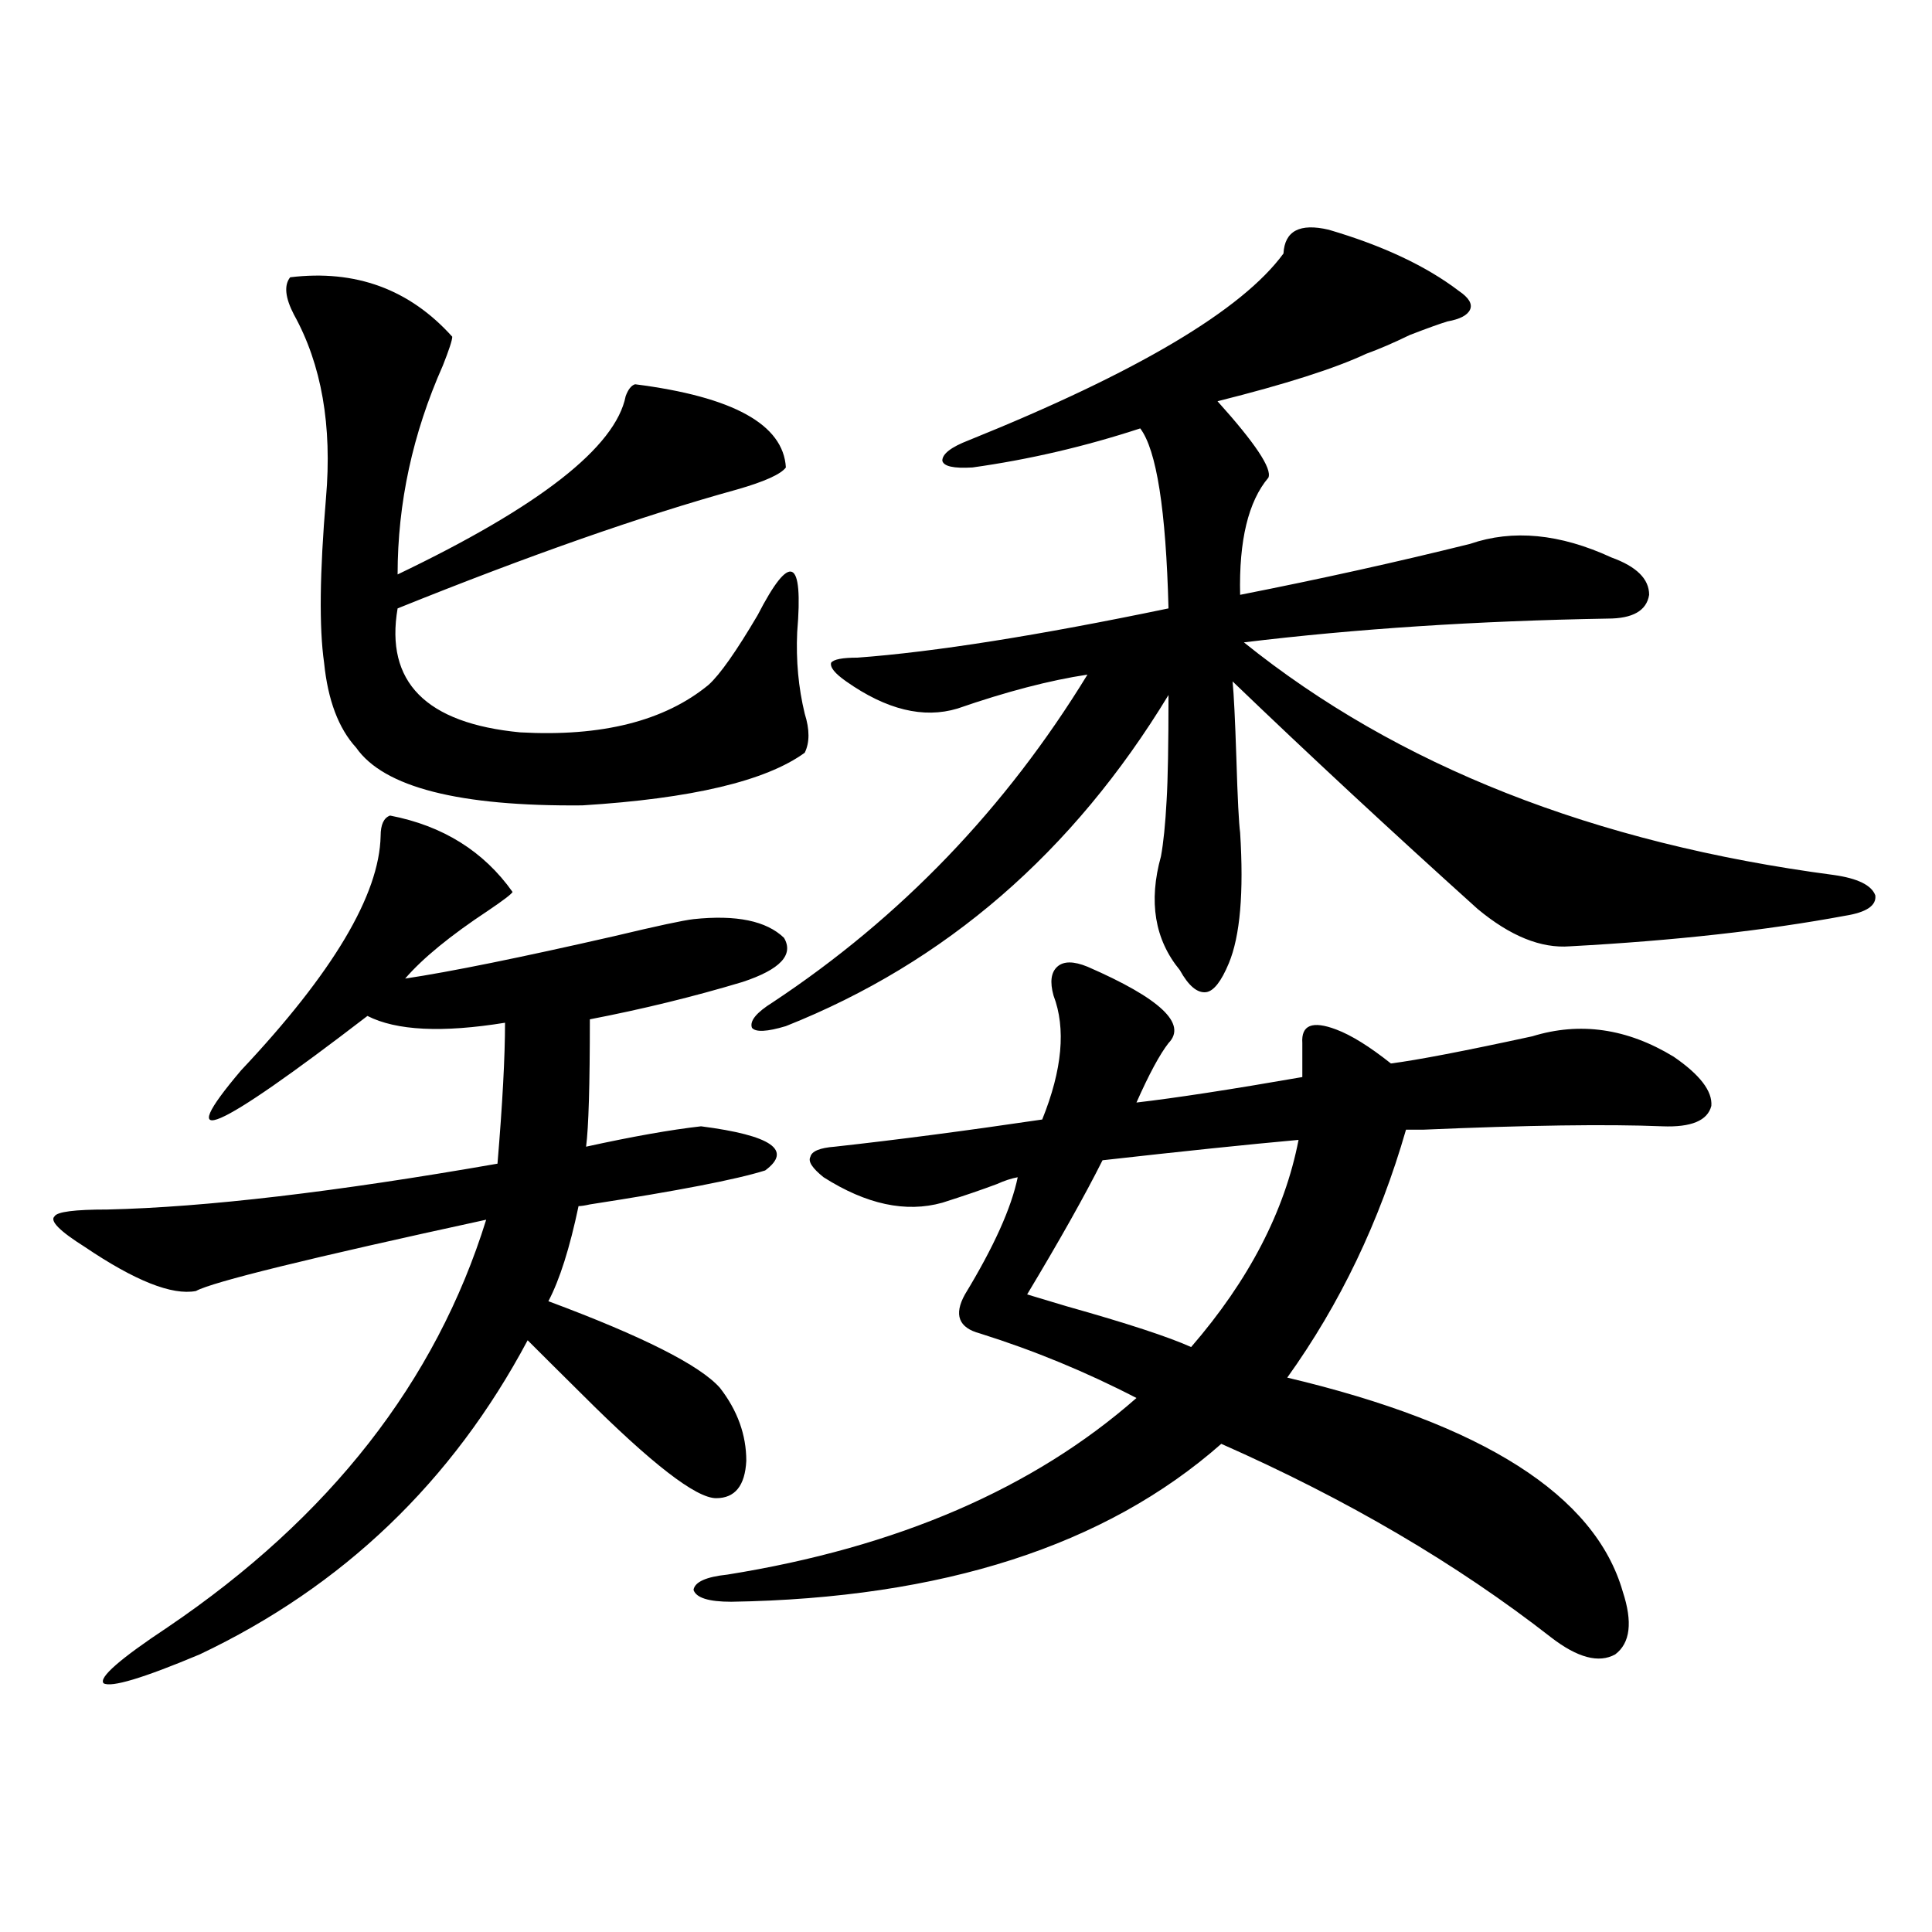
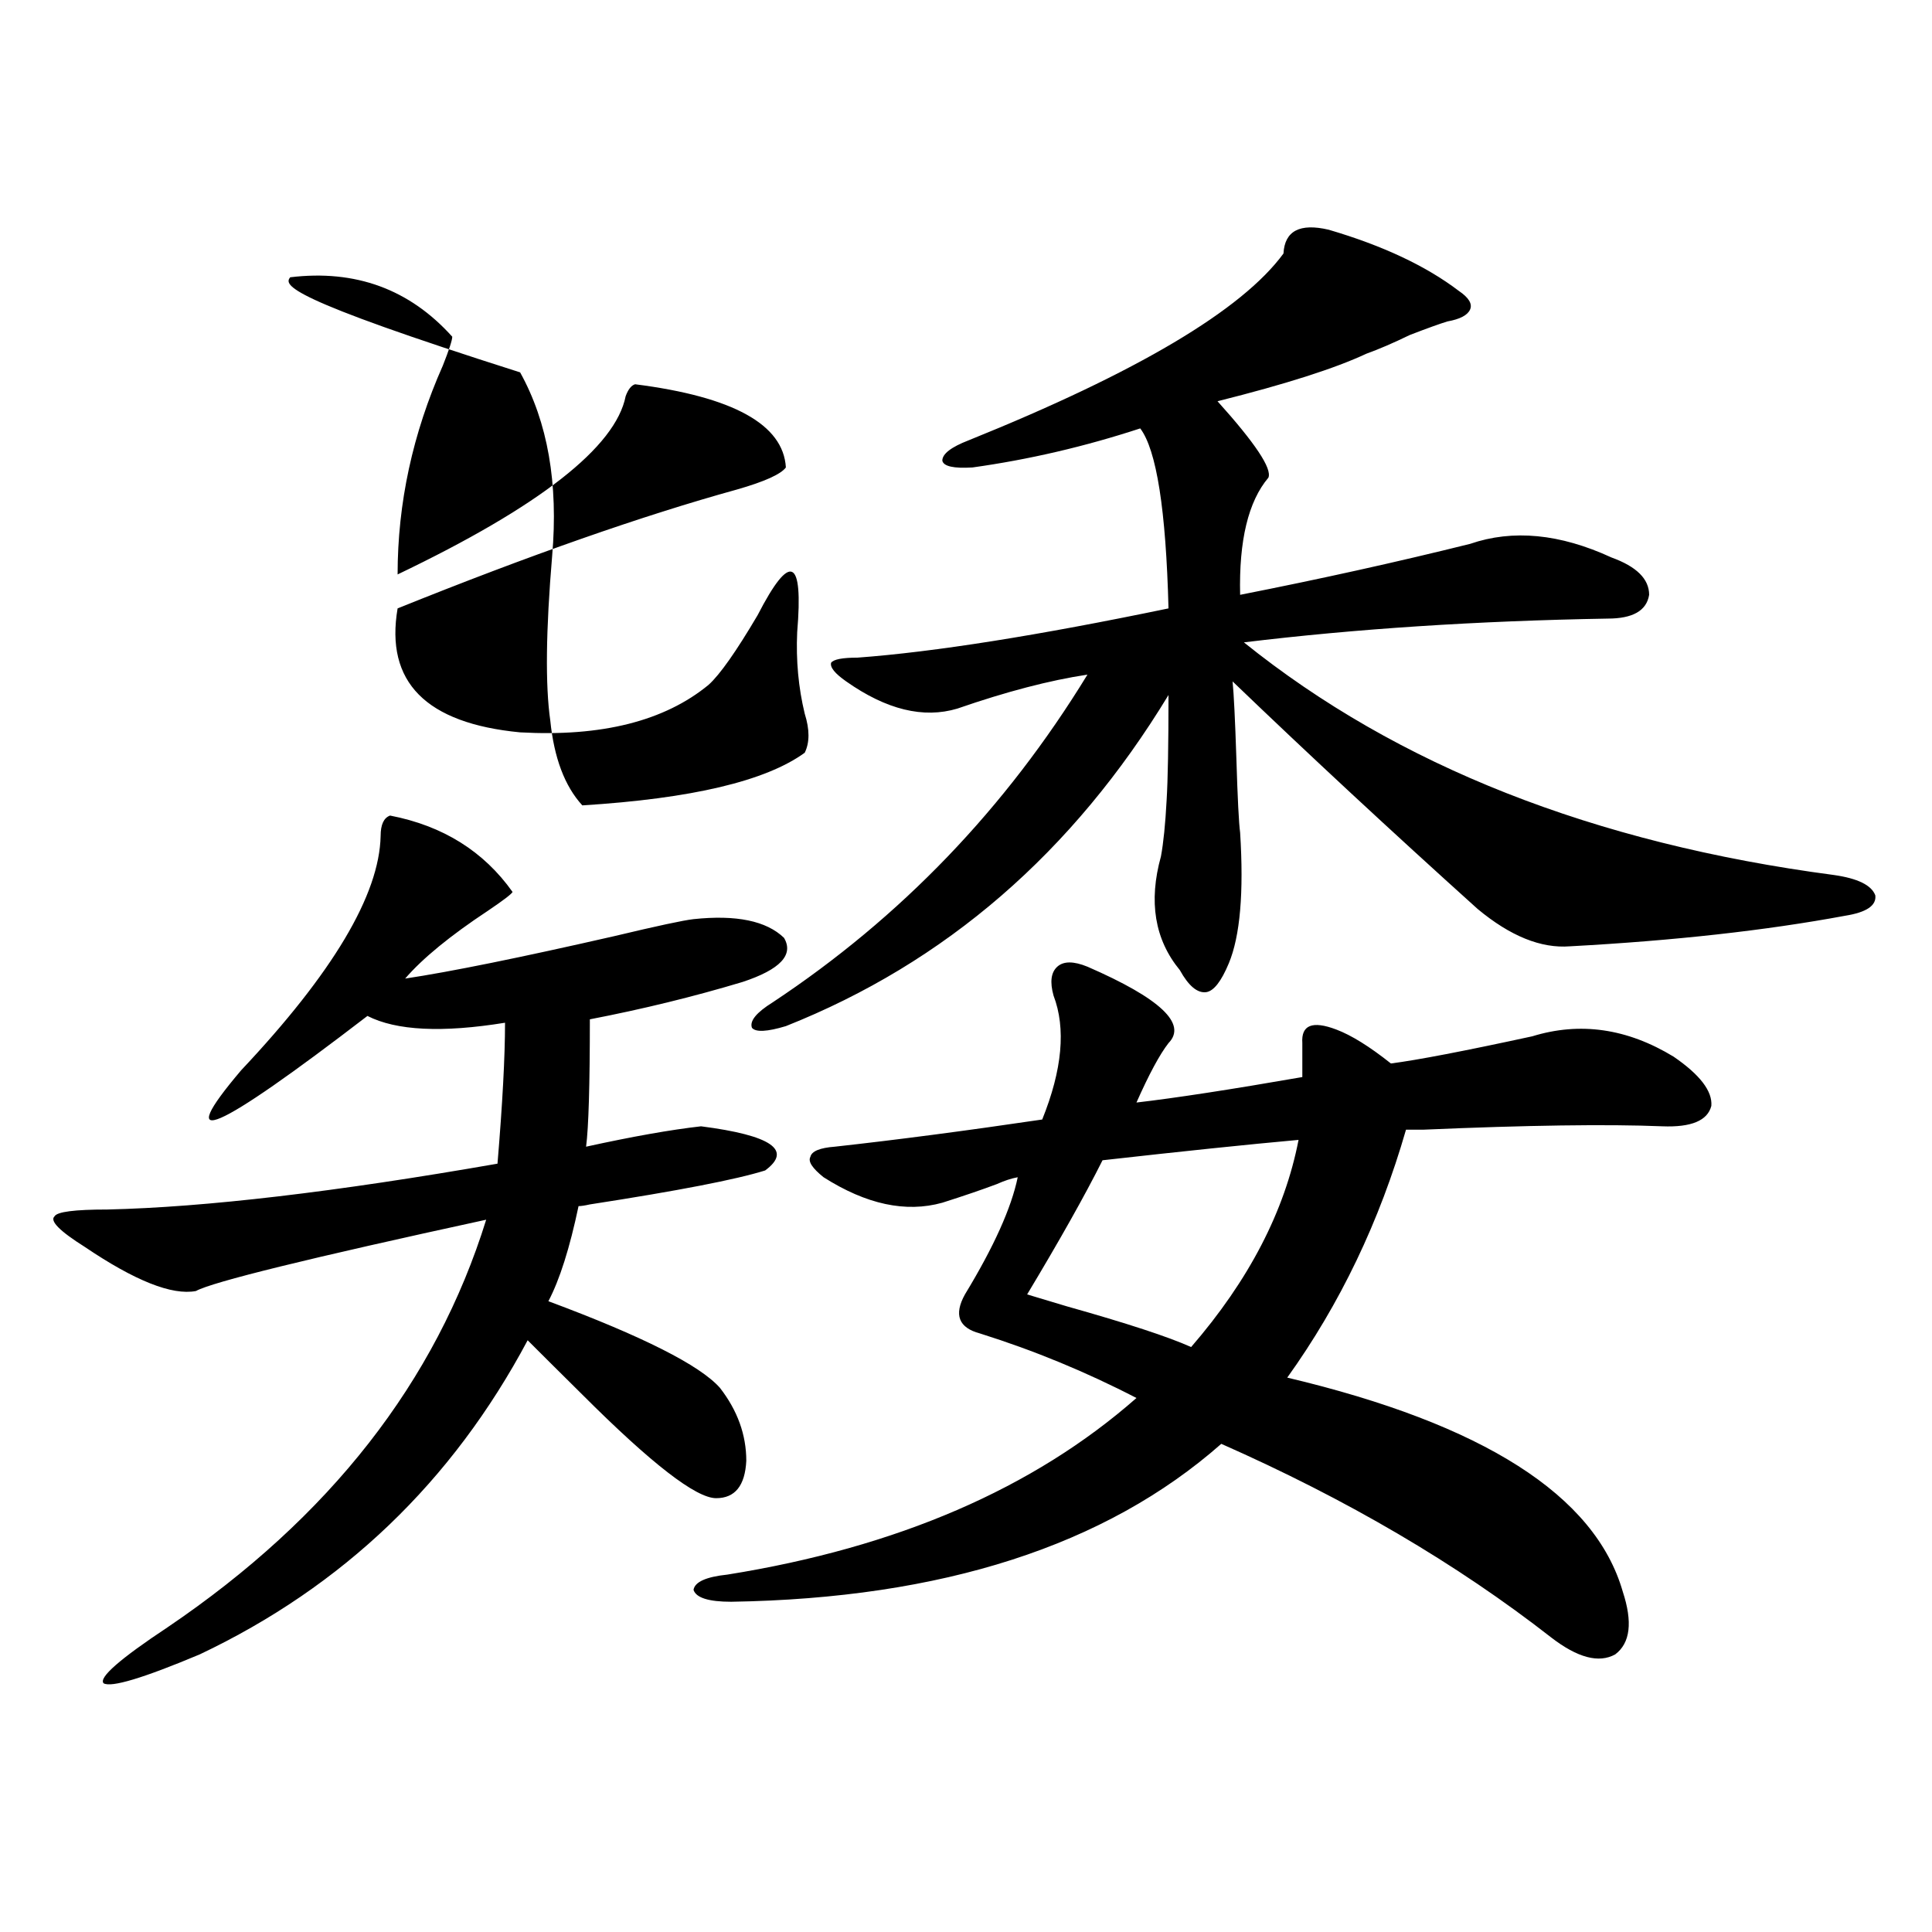
<svg xmlns="http://www.w3.org/2000/svg" version="1.1" id="图层_1" x="0px" y="0px" width="1000px" height="1000px" viewBox="0 0 1000 1000" enable-background="new 0 0 1000 1000" xml:space="preserve">
-   <path d="M201.897,422.133c27.316,5.273,48.444,18.457,63.413,39.551c-0.655,1.181-4.878,4.395-12.683,9.668  c-19.512,12.896-33.825,24.609-42.926,35.156c23.414-3.516,59.511-10.835,108.29-21.973c22.104-5.273,35.762-8.198,40.975-8.789  c22.104-2.335,37.713,0.879,46.828,9.668c5.198,8.789-1.951,16.411-21.463,22.852c-25.365,7.622-51.706,14.063-79.022,19.336  c0,33.989-0.655,55.962-1.951,65.918c24.055-5.273,43.901-8.789,59.511-10.547c36.417,4.696,47.469,12.305,33.17,22.852  c-14.969,4.696-45.212,10.547-90.729,17.578c-2.606,0.591-4.558,0.879-5.854,0.879c-4.558,21.685-9.756,38.095-15.609,49.219  c48.779,18.169,78.367,33.11,88.778,44.824c9.101,11.728,13.658,24.321,13.658,37.793c-0.655,12.896-5.854,19.336-15.609,19.336  c-10.411,0-33.505-17.866-69.267-53.613c-13.018-12.882-22.438-22.261-28.292-28.125c-39.023,73.251-95.607,127.441-169.752,162.598  c-29.268,12.305-45.853,17.276-49.755,14.941c-2.606-2.938,8.445-12.606,33.17-29.004c83.9-56.827,138.854-127.14,164.874-210.938  c-91.705,19.927-141.795,32.231-150.24,36.914c-12.362,2.349-31.554-5.273-57.56-22.852c-13.018-8.198-18.216-13.472-15.609-15.82  c1.296-2.335,10.396-3.516,27.316-3.516c50.73-1.167,118.046-9.077,201.946-23.73c2.592-31.05,3.902-55.371,3.902-72.949  c-32.529,5.273-56.264,4.106-71.218-3.516c-79.357,60.946-101.141,70.313-65.364,28.125c47.469-50.386,71.538-90.815,72.193-121.289  C197.02,426.829,198.636,423.313,201.897,422.133z M150.191,143.52c33.811-4.093,61.782,6.152,83.9,30.762  c0,1.758-1.631,6.743-4.878,14.941c-15.609,35.156-23.414,71.191-23.414,108.105c73.489-35.156,112.833-65.918,118.046-92.285  c1.296-3.516,2.927-5.562,4.878-6.152c50.73,6.454,76.736,20.806,78.047,43.066c-2.606,3.516-11.066,7.333-25.365,11.426  c-48.779,13.485-107.314,33.989-175.605,61.523c-6.509,38.095,14.634,59.478,63.413,64.16c42.271,2.349,74.785-5.851,97.559-24.609  c5.854-5.273,14.299-17.276,25.365-36.035c16.905-32.808,23.734-29.883,20.487,8.789c-0.655,14.653,0.641,28.716,3.902,42.188  c2.592,8.212,2.592,14.941,0,20.215c-20.167,14.653-58.535,23.73-115.119,27.246c-63.748,0.591-102.771-9.366-117.07-29.883  c-9.115-9.956-14.634-24.609-16.585-43.945c-2.606-18.155-2.286-46.582,0.976-85.254c3.247-37.491-2.286-69.132-16.585-94.922  C147.585,154.066,146.93,147.626,150.191,143.52z M562.864,500.355c37.713,16.411,51.706,29.595,41.95,39.551  c-4.558,5.864-10.091,16.122-16.585,30.762c20.152-2.335,48.779-6.729,85.852-13.184v-17.578  c-0.655-9.366,5.198-11.714,17.561-7.031c7.805,2.938,17.226,8.789,28.292,17.578c13.658-1.758,38.048-6.44,73.169-14.063  c24.71-7.608,49.1-4.093,73.169,10.547c13.658,9.38,20.152,17.88,19.512,25.488c-1.951,7.622-10.411,11.138-25.365,10.547  c-28.627-1.167-69.922-0.577-123.899,1.758c-3.902,0-6.829,0-8.78,0c-13.658,47.461-34.146,90.239-61.462,128.32  c101.461,24.032,159.341,60.946,173.654,110.742c5.198,15.82,3.902,26.655-3.902,32.52c-8.46,4.683-19.512,1.758-33.17-8.789  c-48.779-38.081-105.698-71.479-170.728-100.195c-59.846,52.734-144.387,79.98-253.652,81.738c-11.707,0-18.216-2.06-19.512-6.152  c0.641-4.106,6.494-6.743,17.561-7.91c87.803-14.063,158.365-44.522,211.702-91.406c-26.021-13.472-53.017-24.609-80.974-33.398  c-11.066-2.925-13.658-9.668-7.805-20.215c14.954-24.609,24.055-44.824,27.316-60.645c-3.262,0.591-6.829,1.758-10.731,3.516  c-7.805,2.938-17.24,6.152-28.292,9.668c-18.871,5.273-39.358,0.879-61.462-13.184c-5.854-4.683-8.14-8.198-6.829-10.547  c0.641-2.925,4.878-4.683,12.683-5.273c31.859-3.516,67.636-8.198,107.314-14.063c10.396-25.776,12.348-47.159,5.854-64.16  c-1.951-7.031-1.311-12.003,1.951-14.941C550.502,497.431,555.7,497.431,562.864,500.355z M687.739,118.91  c27.957,8.212,50.396,18.759,67.315,31.641c5.198,3.516,7.149,6.743,5.854,9.668c-1.311,2.938-5.213,4.985-11.707,6.152  c-3.902,1.181-10.411,3.516-19.512,7.031c-8.46,4.106-15.944,7.333-22.438,9.668c-16.265,7.622-41.95,15.82-77.071,24.609  c19.512,21.685,28.292,34.868,26.341,39.551c-10.411,12.305-15.289,32.52-14.634,60.645c41.615-8.198,81.294-16.987,119.021-26.367  c22.104-7.608,46.493-5.273,73.169,7.031c13.003,4.696,19.512,11.138,19.512,19.336c-1.311,8.212-8.46,12.305-21.463,12.305  c-67.65,1.181-130.408,5.273-188.288,12.305c79.343,63.872,181.124,104.013,305.358,120.41c12.348,1.758,19.512,5.273,21.463,10.547  c0.641,5.273-4.558,8.789-15.609,10.547c-40.975,7.622-88.458,12.896-142.436,15.82c-14.969,1.181-30.898-5.273-47.804-19.336  c-44.877-40.43-87.162-79.679-126.826-117.773c0.641,6.454,1.296,19.638,1.951,39.551c0.641,21.094,1.296,33.989,1.951,38.672  c1.951,31.063,0,53.613-5.854,67.676c-3.902,9.38-7.805,14.364-11.707,14.941c-4.558,0.591-9.115-3.214-13.658-11.426  c-13.018-15.82-16.265-35.444-9.756-58.887c1.296-7.031,2.271-16.699,2.927-29.004c0.641-10.547,0.976-28.702,0.976-54.492  C555.38,441.181,489.36,498.31,406.771,531.117c-9.756,2.938-15.609,3.228-17.561,0.879c-1.311-3.516,2.271-7.91,10.731-13.184  c66.34-43.945,120.638-100.483,162.923-169.629c-19.512,2.938-41.95,8.789-67.315,17.578c-17.561,5.273-36.752,0.591-57.56-14.063  c-5.854-4.093-8.46-7.319-7.805-9.668c1.296-1.758,5.854-2.637,13.658-2.637c39.664-2.925,93.321-11.426,160.972-25.488  c-1.311-50.977-6.188-82.026-14.634-93.164c-28.627,9.38-57.56,16.122-86.827,20.215c-9.756,0.591-14.969-0.577-15.609-3.516  c0-3.516,4.543-7.031,13.658-10.547c87.147-35.156,141.46-67.374,162.923-96.68C664.966,119.501,672.771,115.395,687.739,118.91z   M672.13,590.004c-26.021,2.349-59.846,5.864-101.461,10.547c-9.115,18.169-22.118,41.309-39.023,69.434  c3.902,1.181,10.731,3.228,20.487,6.152c31.219,8.789,52.682,15.82,64.389,21.094C646.43,662.665,664.966,626.918,672.13,590.004z" />
+   <path d="M201.897,422.133c27.316,5.273,48.444,18.457,63.413,39.551c-0.655,1.181-4.878,4.395-12.683,9.668  c-19.512,12.896-33.825,24.609-42.926,35.156c23.414-3.516,59.511-10.835,108.29-21.973c22.104-5.273,35.762-8.198,40.975-8.789  c22.104-2.335,37.713,0.879,46.828,9.668c5.198,8.789-1.951,16.411-21.463,22.852c-25.365,7.622-51.706,14.063-79.022,19.336  c0,33.989-0.655,55.962-1.951,65.918c24.055-5.273,43.901-8.789,59.511-10.547c36.417,4.696,47.469,12.305,33.17,22.852  c-14.969,4.696-45.212,10.547-90.729,17.578c-2.606,0.591-4.558,0.879-5.854,0.879c-4.558,21.685-9.756,38.095-15.609,49.219  c48.779,18.169,78.367,33.11,88.778,44.824c9.101,11.728,13.658,24.321,13.658,37.793c-0.655,12.896-5.854,19.336-15.609,19.336  c-10.411,0-33.505-17.866-69.267-53.613c-13.018-12.882-22.438-22.261-28.292-28.125c-39.023,73.251-95.607,127.441-169.752,162.598  c-29.268,12.305-45.853,17.276-49.755,14.941c-2.606-2.938,8.445-12.606,33.17-29.004c83.9-56.827,138.854-127.14,164.874-210.938  c-91.705,19.927-141.795,32.231-150.24,36.914c-12.362,2.349-31.554-5.273-57.56-22.852c-13.018-8.198-18.216-13.472-15.609-15.82  c1.296-2.335,10.396-3.516,27.316-3.516c50.73-1.167,118.046-9.077,201.946-23.73c2.592-31.05,3.902-55.371,3.902-72.949  c-32.529,5.273-56.264,4.106-71.218-3.516c-79.357,60.946-101.141,70.313-65.364,28.125c47.469-50.386,71.538-90.815,72.193-121.289  C197.02,426.829,198.636,423.313,201.897,422.133z M150.191,143.52c33.811-4.093,61.782,6.152,83.9,30.762  c0,1.758-1.631,6.743-4.878,14.941c-15.609,35.156-23.414,71.191-23.414,108.105c73.489-35.156,112.833-65.918,118.046-92.285  c1.296-3.516,2.927-5.562,4.878-6.152c50.73,6.454,76.736,20.806,78.047,43.066c-2.606,3.516-11.066,7.333-25.365,11.426  c-48.779,13.485-107.314,33.989-175.605,61.523c-6.509,38.095,14.634,59.478,63.413,64.16c42.271,2.349,74.785-5.851,97.559-24.609  c5.854-5.273,14.299-17.276,25.365-36.035c16.905-32.808,23.734-29.883,20.487,8.789c-0.655,14.653,0.641,28.716,3.902,42.188  c2.592,8.212,2.592,14.941,0,20.215c-20.167,14.653-58.535,23.73-115.119,27.246c-9.115-9.956-14.634-24.609-16.585-43.945c-2.606-18.155-2.286-46.582,0.976-85.254c3.247-37.491-2.286-69.132-16.585-94.922  C147.585,154.066,146.93,147.626,150.191,143.52z M562.864,500.355c37.713,16.411,51.706,29.595,41.95,39.551  c-4.558,5.864-10.091,16.122-16.585,30.762c20.152-2.335,48.779-6.729,85.852-13.184v-17.578  c-0.655-9.366,5.198-11.714,17.561-7.031c7.805,2.938,17.226,8.789,28.292,17.578c13.658-1.758,38.048-6.44,73.169-14.063  c24.71-7.608,49.1-4.093,73.169,10.547c13.658,9.38,20.152,17.88,19.512,25.488c-1.951,7.622-10.411,11.138-25.365,10.547  c-28.627-1.167-69.922-0.577-123.899,1.758c-3.902,0-6.829,0-8.78,0c-13.658,47.461-34.146,90.239-61.462,128.32  c101.461,24.032,159.341,60.946,173.654,110.742c5.198,15.82,3.902,26.655-3.902,32.52c-8.46,4.683-19.512,1.758-33.17-8.789  c-48.779-38.081-105.698-71.479-170.728-100.195c-59.846,52.734-144.387,79.98-253.652,81.738c-11.707,0-18.216-2.06-19.512-6.152  c0.641-4.106,6.494-6.743,17.561-7.91c87.803-14.063,158.365-44.522,211.702-91.406c-26.021-13.472-53.017-24.609-80.974-33.398  c-11.066-2.925-13.658-9.668-7.805-20.215c14.954-24.609,24.055-44.824,27.316-60.645c-3.262,0.591-6.829,1.758-10.731,3.516  c-7.805,2.938-17.24,6.152-28.292,9.668c-18.871,5.273-39.358,0.879-61.462-13.184c-5.854-4.683-8.14-8.198-6.829-10.547  c0.641-2.925,4.878-4.683,12.683-5.273c31.859-3.516,67.636-8.198,107.314-14.063c10.396-25.776,12.348-47.159,5.854-64.16  c-1.951-7.031-1.311-12.003,1.951-14.941C550.502,497.431,555.7,497.431,562.864,500.355z M687.739,118.91  c27.957,8.212,50.396,18.759,67.315,31.641c5.198,3.516,7.149,6.743,5.854,9.668c-1.311,2.938-5.213,4.985-11.707,6.152  c-3.902,1.181-10.411,3.516-19.512,7.031c-8.46,4.106-15.944,7.333-22.438,9.668c-16.265,7.622-41.95,15.82-77.071,24.609  c19.512,21.685,28.292,34.868,26.341,39.551c-10.411,12.305-15.289,32.52-14.634,60.645c41.615-8.198,81.294-16.987,119.021-26.367  c22.104-7.608,46.493-5.273,73.169,7.031c13.003,4.696,19.512,11.138,19.512,19.336c-1.311,8.212-8.46,12.305-21.463,12.305  c-67.65,1.181-130.408,5.273-188.288,12.305c79.343,63.872,181.124,104.013,305.358,120.41c12.348,1.758,19.512,5.273,21.463,10.547  c0.641,5.273-4.558,8.789-15.609,10.547c-40.975,7.622-88.458,12.896-142.436,15.82c-14.969,1.181-30.898-5.273-47.804-19.336  c-44.877-40.43-87.162-79.679-126.826-117.773c0.641,6.454,1.296,19.638,1.951,39.551c0.641,21.094,1.296,33.989,1.951,38.672  c1.951,31.063,0,53.613-5.854,67.676c-3.902,9.38-7.805,14.364-11.707,14.941c-4.558,0.591-9.115-3.214-13.658-11.426  c-13.018-15.82-16.265-35.444-9.756-58.887c1.296-7.031,2.271-16.699,2.927-29.004c0.641-10.547,0.976-28.702,0.976-54.492  C555.38,441.181,489.36,498.31,406.771,531.117c-9.756,2.938-15.609,3.228-17.561,0.879c-1.311-3.516,2.271-7.91,10.731-13.184  c66.34-43.945,120.638-100.483,162.923-169.629c-19.512,2.938-41.95,8.789-67.315,17.578c-17.561,5.273-36.752,0.591-57.56-14.063  c-5.854-4.093-8.46-7.319-7.805-9.668c1.296-1.758,5.854-2.637,13.658-2.637c39.664-2.925,93.321-11.426,160.972-25.488  c-1.311-50.977-6.188-82.026-14.634-93.164c-28.627,9.38-57.56,16.122-86.827,20.215c-9.756,0.591-14.969-0.577-15.609-3.516  c0-3.516,4.543-7.031,13.658-10.547c87.147-35.156,141.46-67.374,162.923-96.68C664.966,119.501,672.771,115.395,687.739,118.91z   M672.13,590.004c-26.021,2.349-59.846,5.864-101.461,10.547c-9.115,18.169-22.118,41.309-39.023,69.434  c3.902,1.181,10.731,3.228,20.487,6.152c31.219,8.789,52.682,15.82,64.389,21.094C646.43,662.665,664.966,626.918,672.13,590.004z" />
</svg>